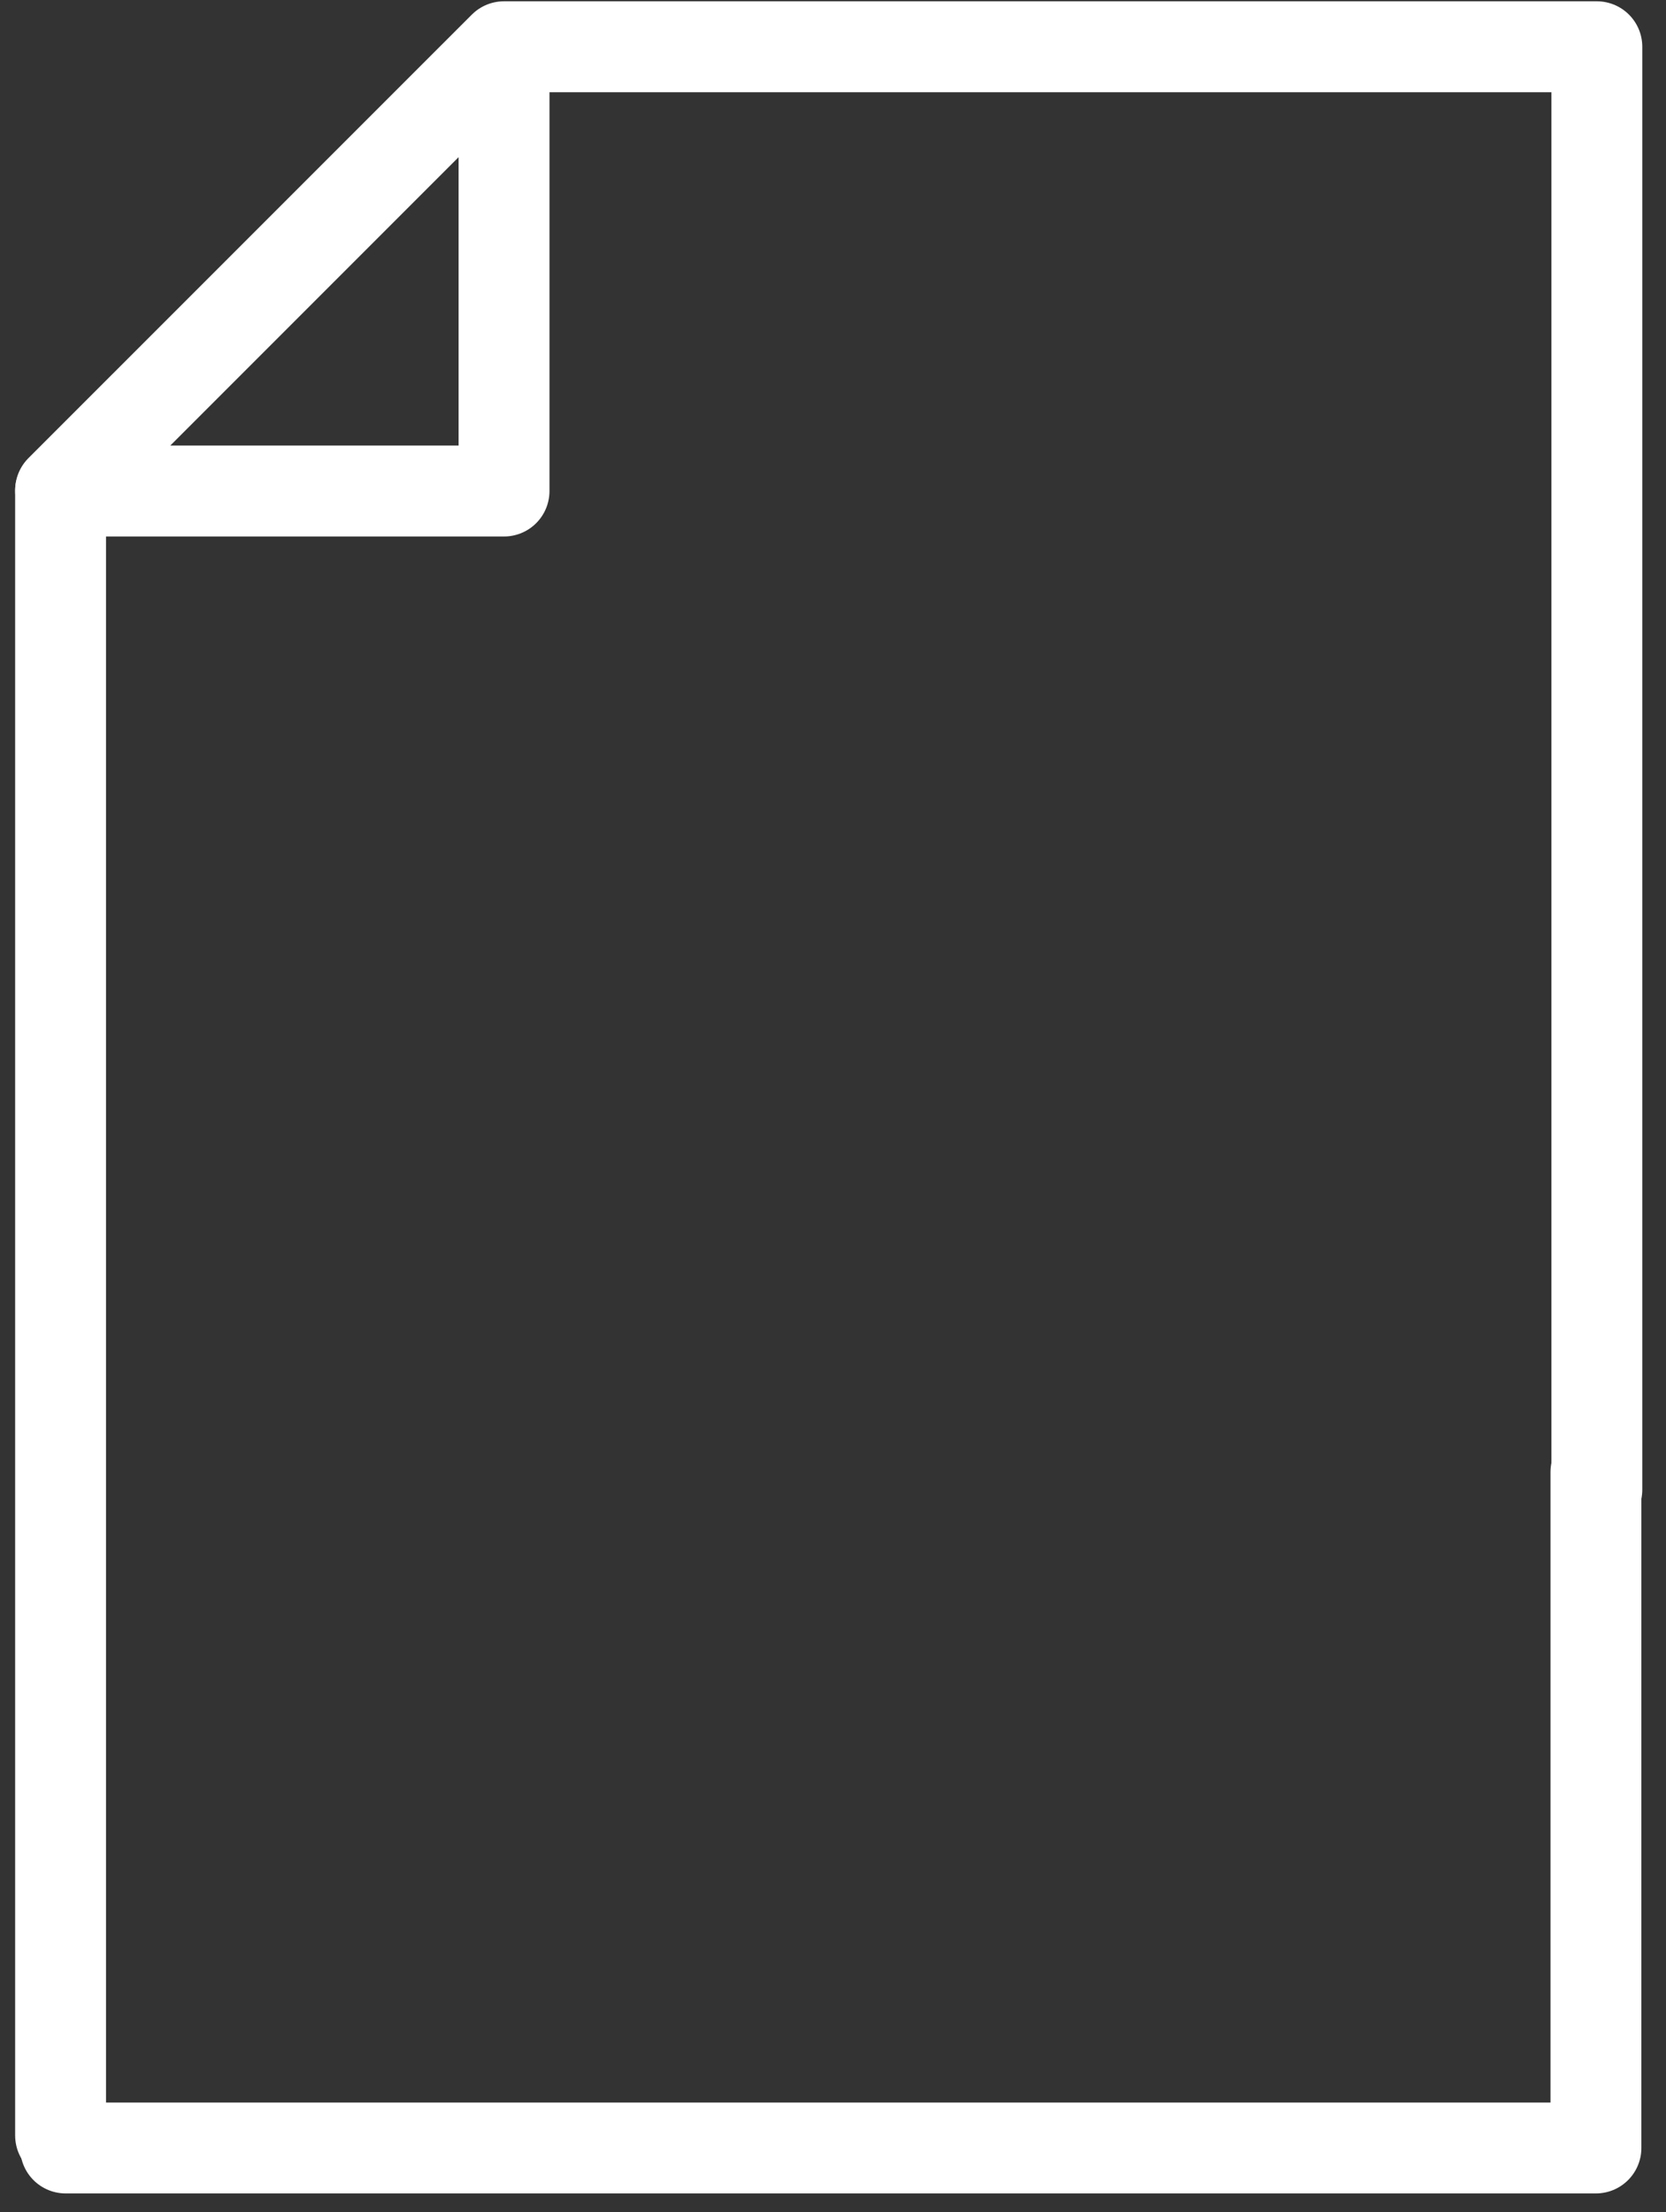
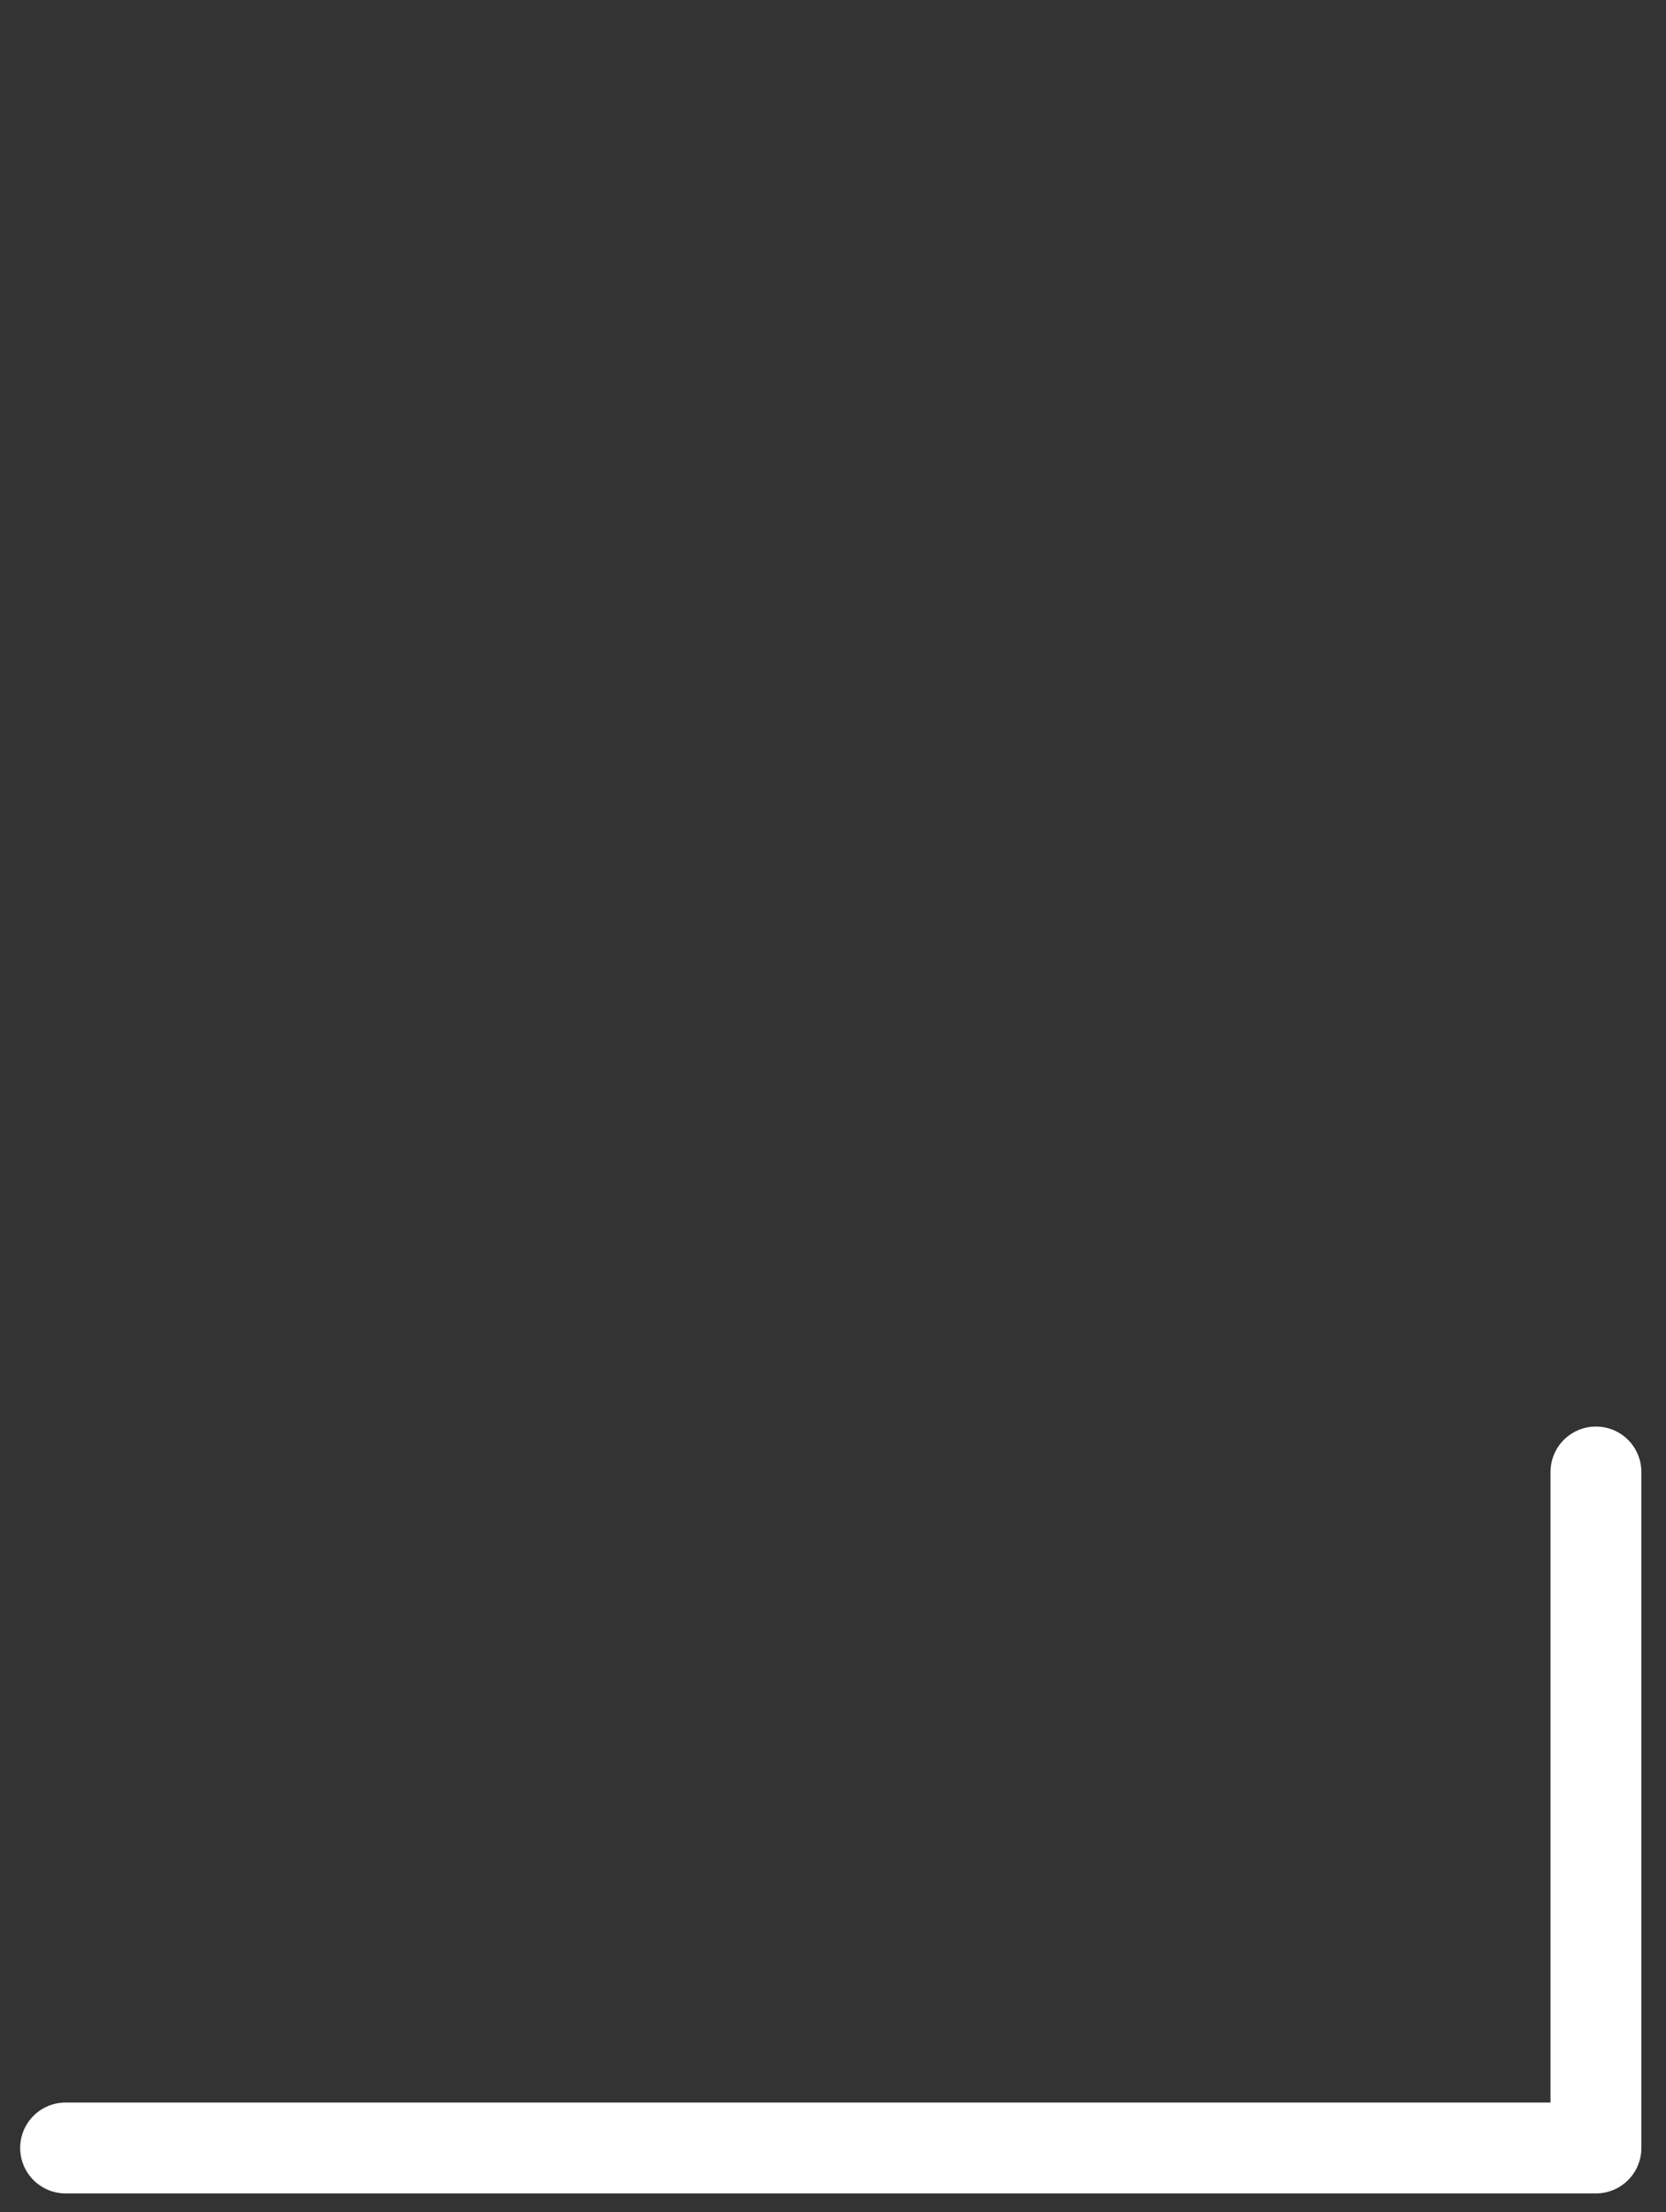
<svg xmlns="http://www.w3.org/2000/svg" width="55" height="73" viewBox="0 0 55 73" fill="none">
  <rect x="0" y="0" width="55" height="73" fill="#333333" stroke="none" />
  <path d="M52.687 48.576V70.883H2.166" stroke="white" stroke-width="3" stroke-miterlimit="10" stroke-linecap="round" stroke-linejoin="round" />
-   <path d="M2 70.472V16.178L16.637 1.543H52.717V49.159" stroke="white" stroke-width="3" stroke-miterlimit="10" stroke-linecap="round" stroke-linejoin="round" />
-   <path d="M2 16.204L16.64 1.565V16.204H2Z" stroke="white" stroke-width="3" stroke-miterlimit="10" stroke-linecap="round" stroke-linejoin="round" />
</svg>